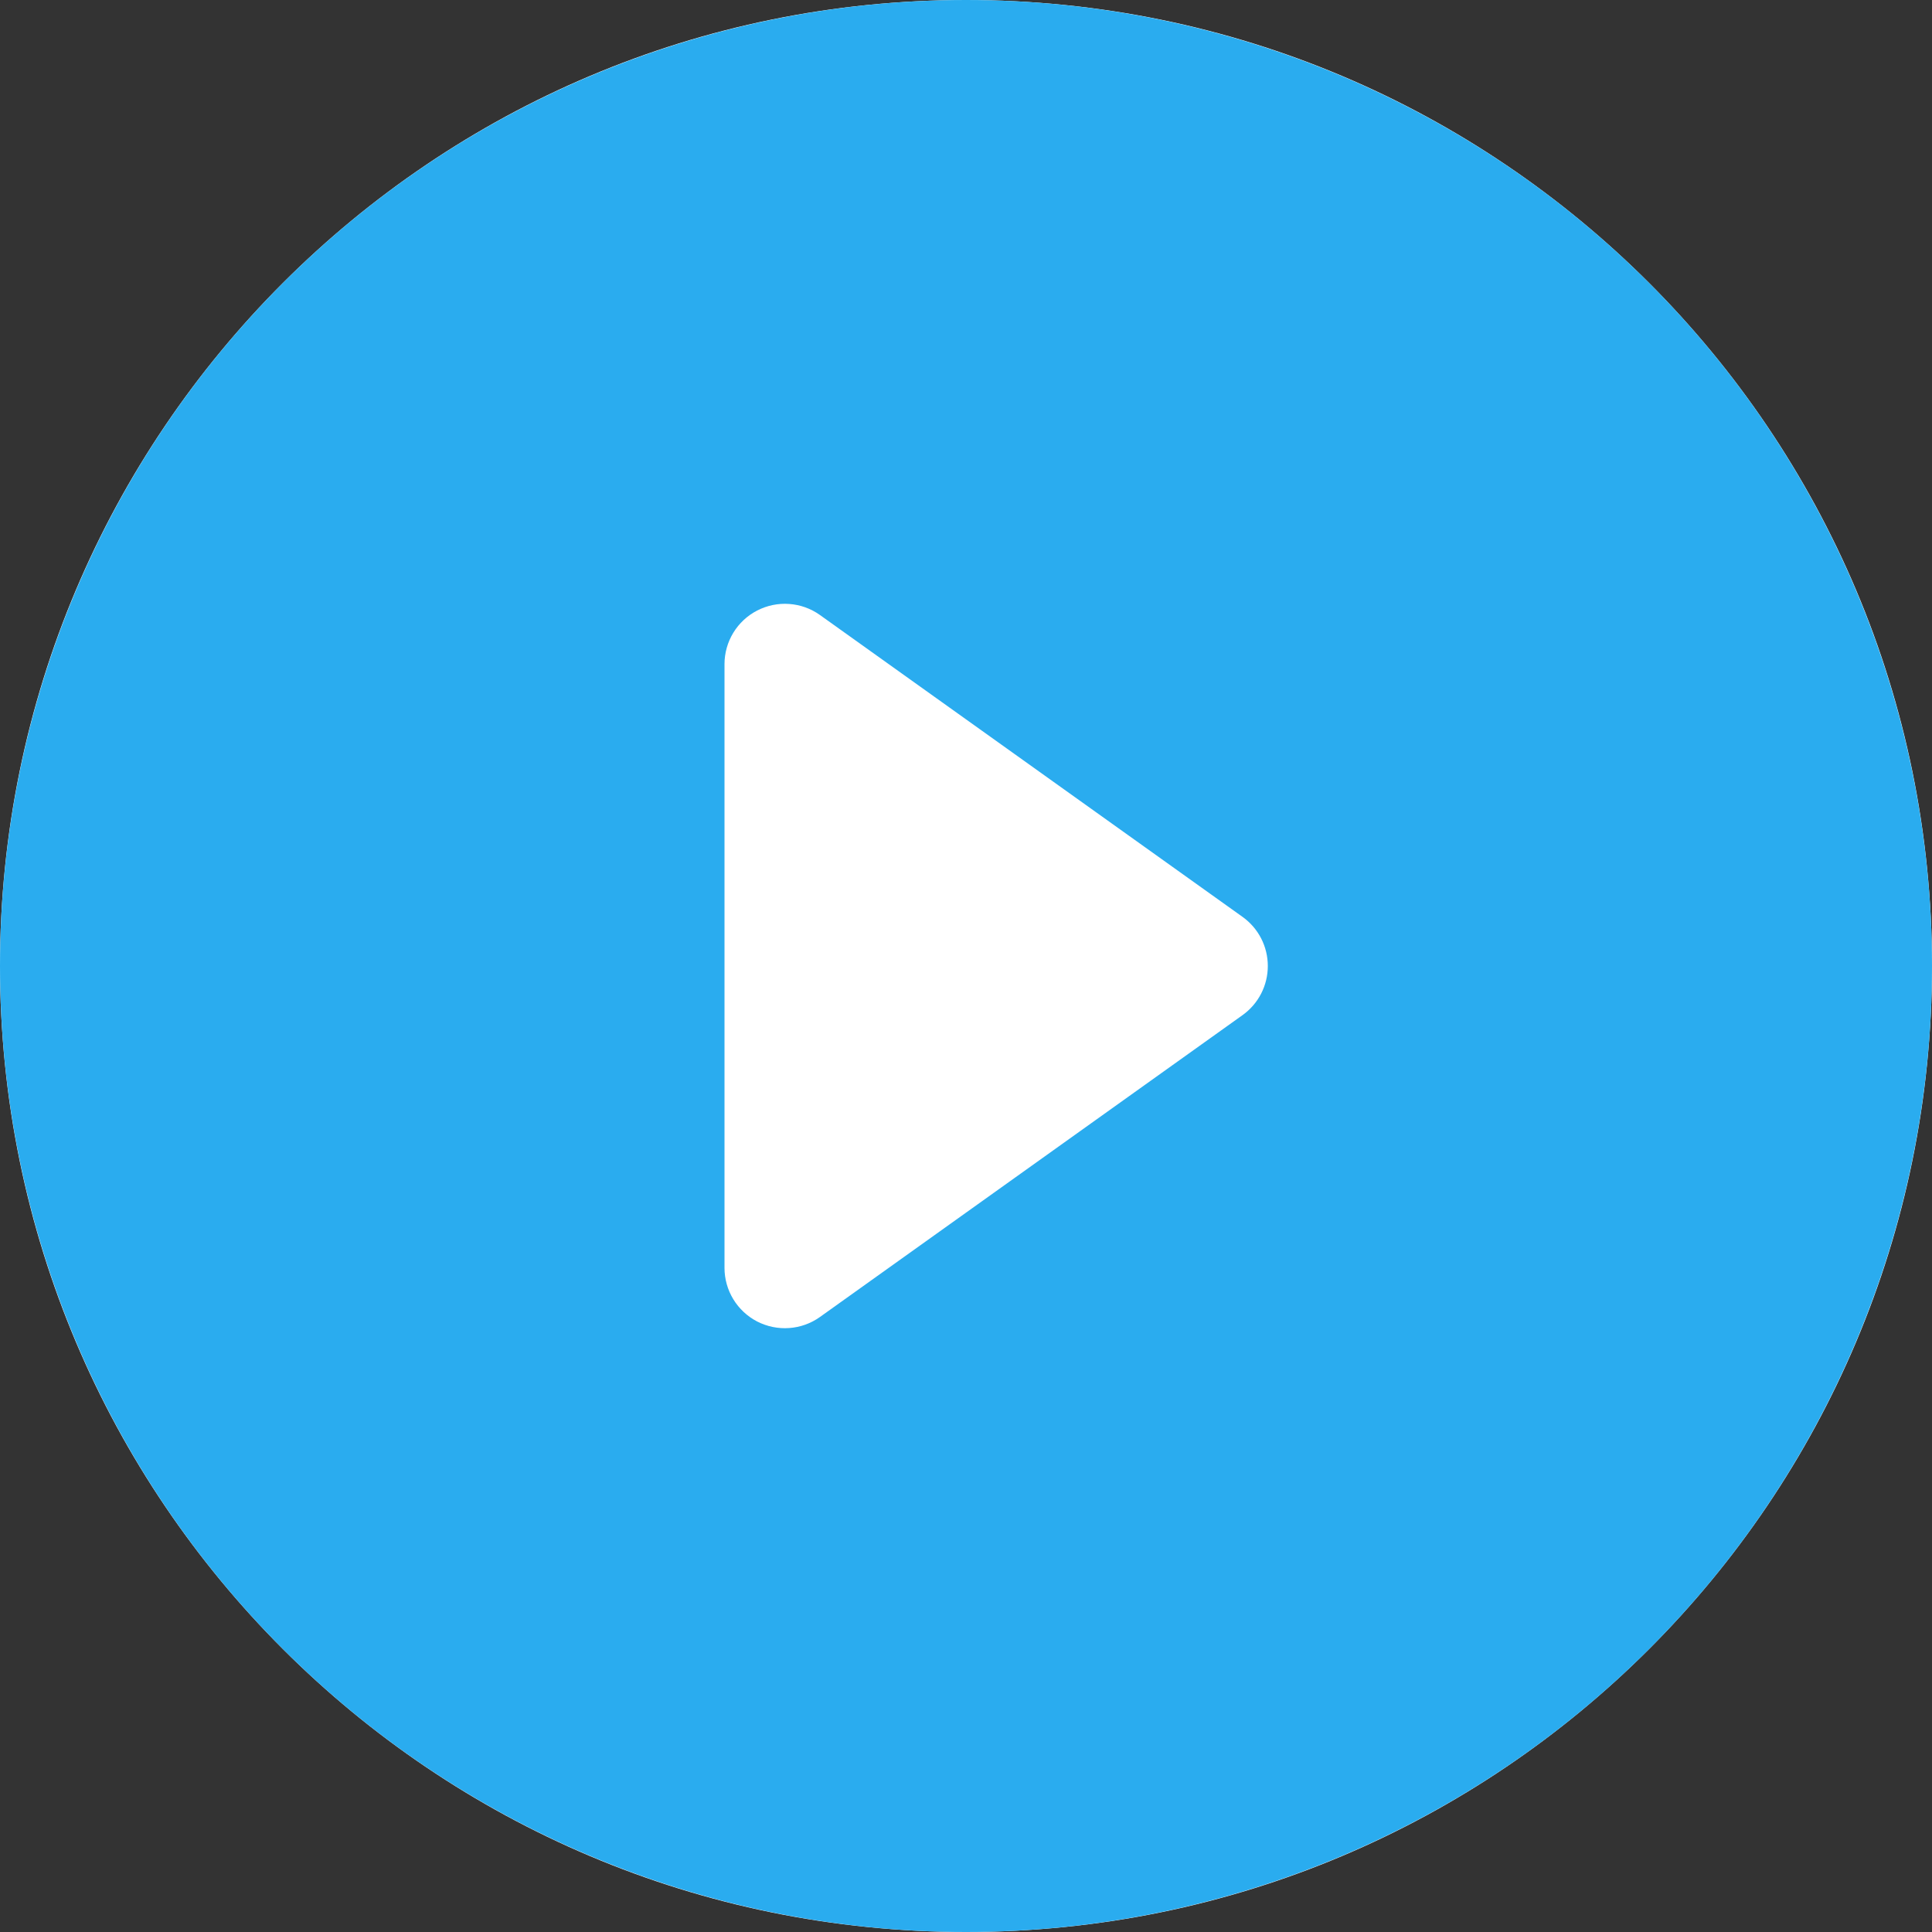
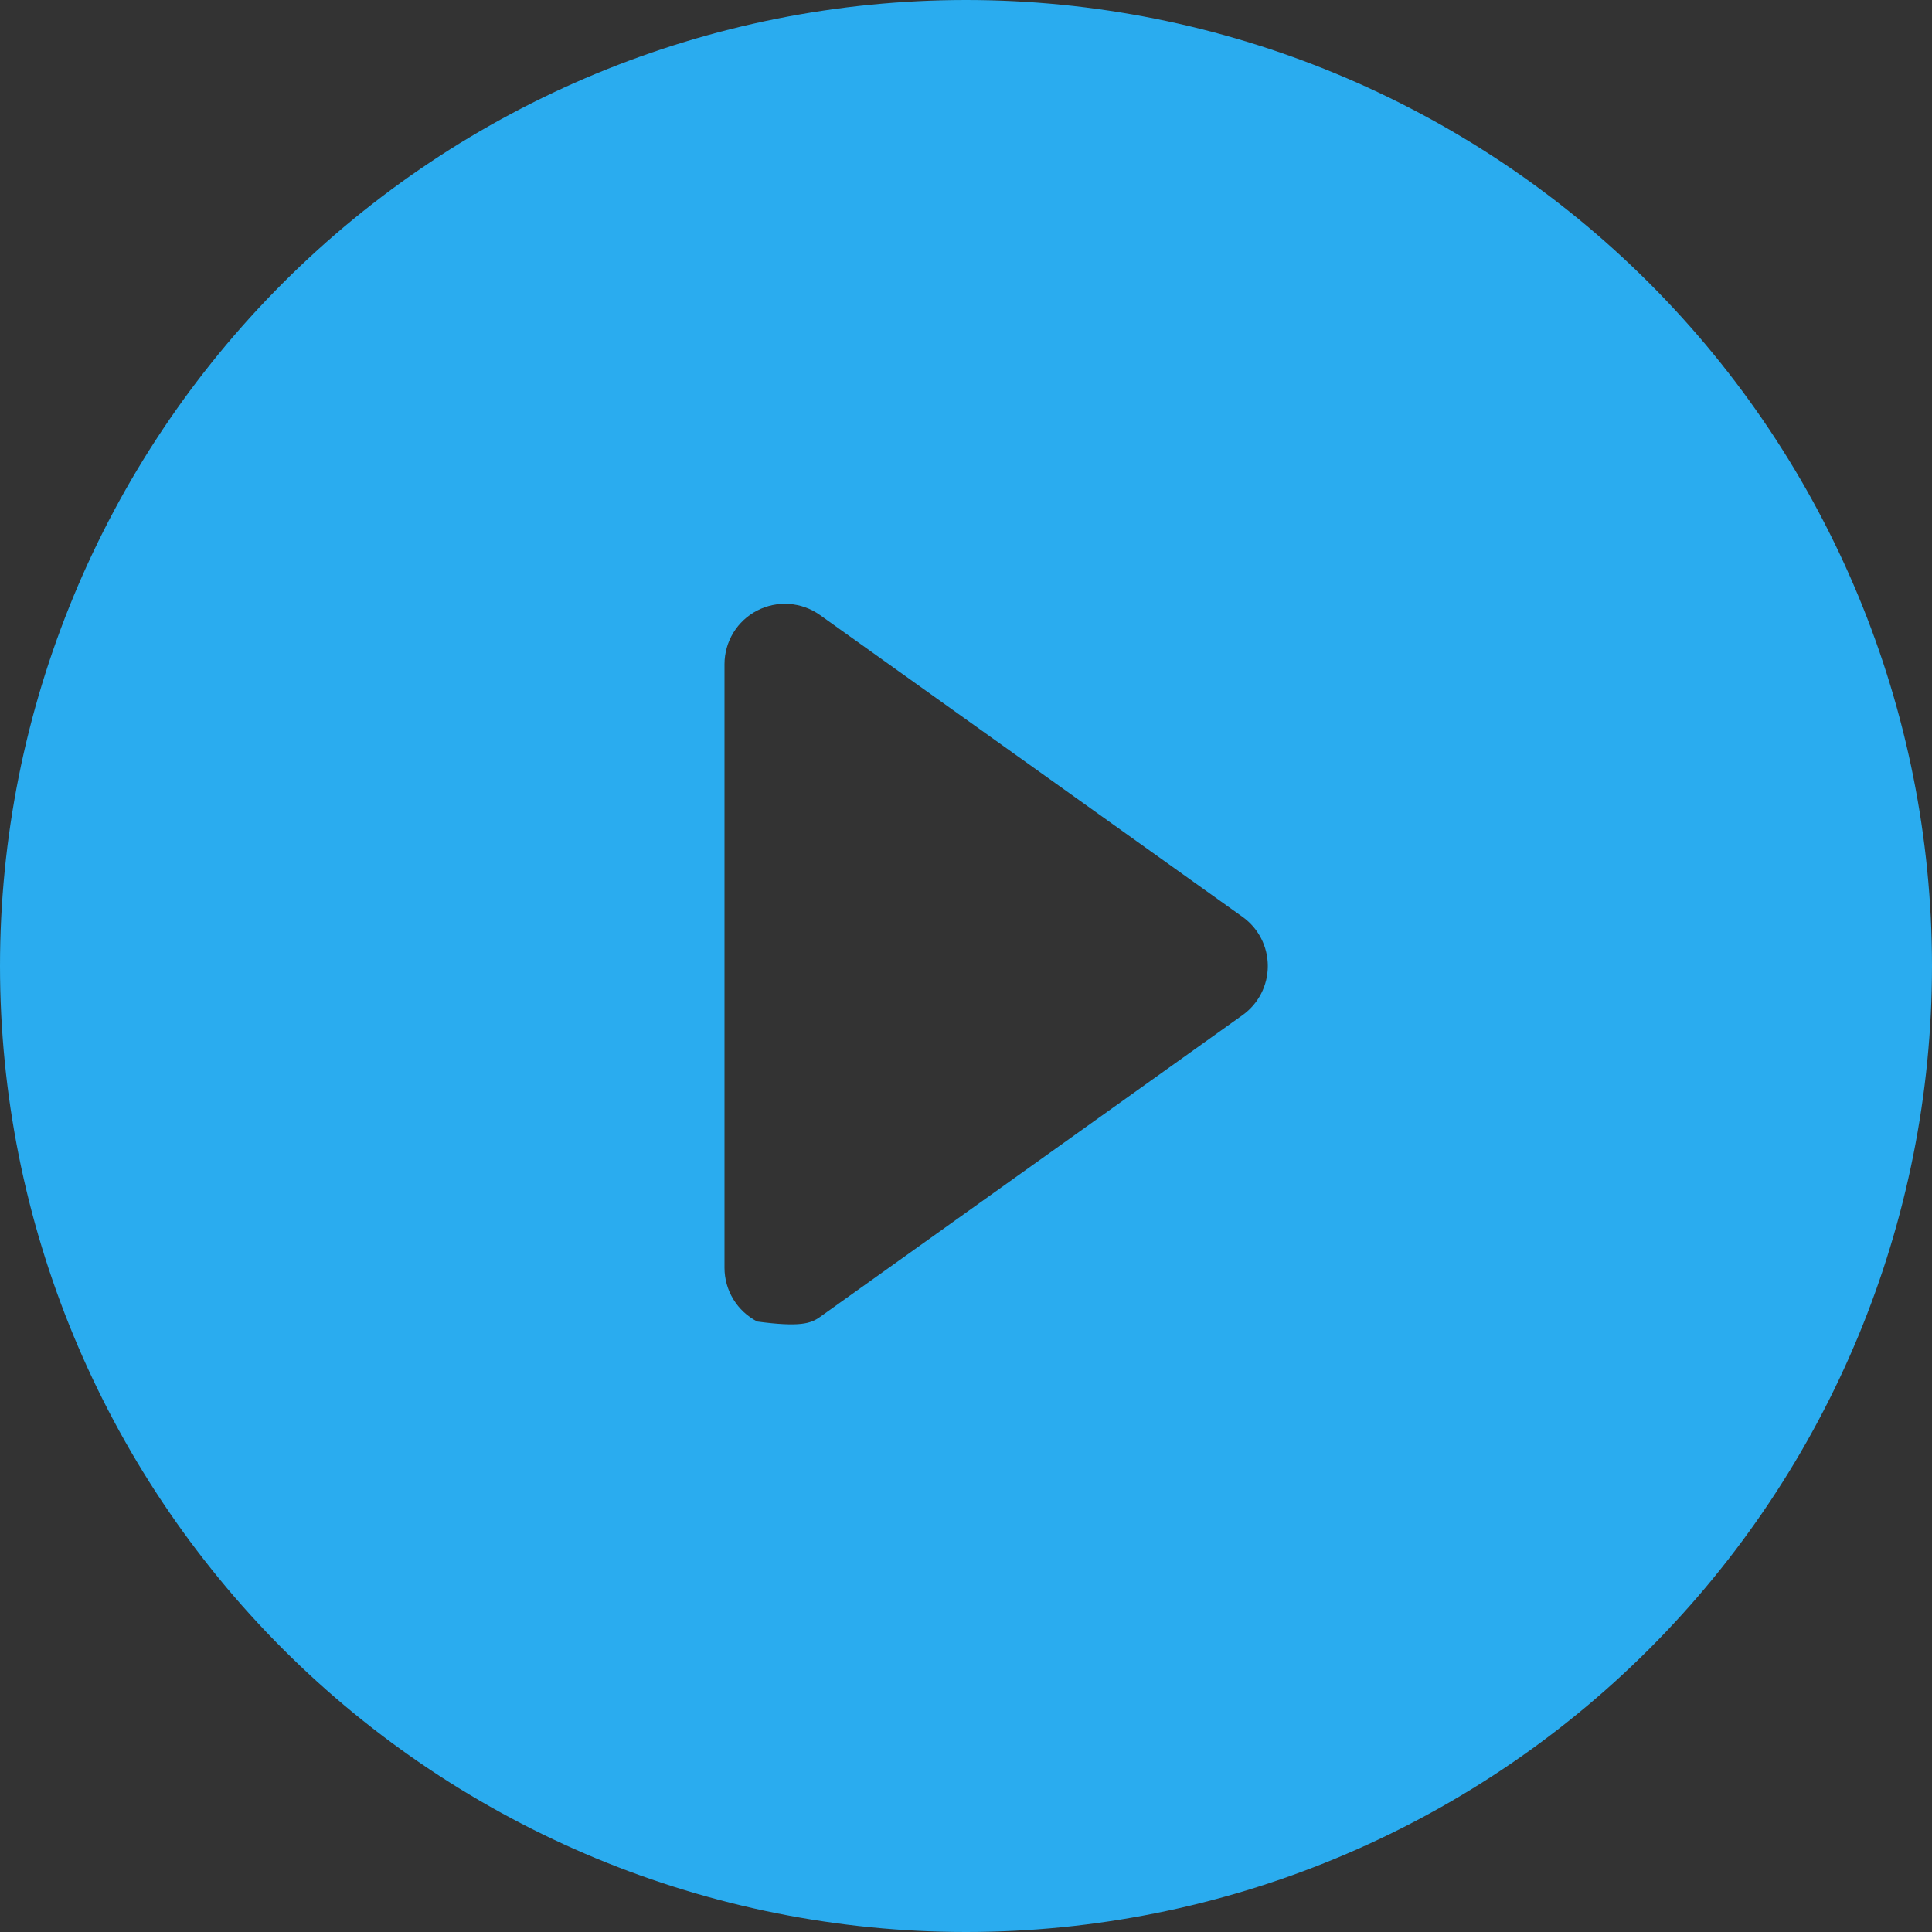
<svg xmlns="http://www.w3.org/2000/svg" width="46" height="46" viewBox="0 0 46 46" fill="none">
  <rect x="0" y="0" width="46" height="46" fill="#333333" stroke="none" />
-   <path d="M0 23C0 10.297 10.297 0 23 0C35.703 0 46 10.297 46 23C46 35.703 35.703 46 23 46C10.297 46 0 35.703 0 23Z" fill="white" />
-   <path d="M46 23C46 29.1 43.577 34.95 39.264 39.264C34.95 43.577 29.1 46 23 46C16.9 46 11.05 43.577 6.737 39.264C2.423 34.95 0 29.1 0 23C0 16.9 2.423 11.05 6.737 6.737C11.05 2.423 16.9 0 23 0C29.1 0 34.95 2.423 39.264 6.737C43.577 11.05 46 16.9 46 23V23ZM19.521 14.642C19.306 14.489 19.053 14.398 18.79 14.38C18.527 14.361 18.264 14.415 18.029 14.536C17.795 14.656 17.598 14.839 17.46 15.065C17.323 15.29 17.25 15.549 17.25 15.812V30.188C17.25 30.451 17.323 30.71 17.46 30.935C17.598 31.161 17.795 31.344 18.029 31.465C18.264 31.585 18.527 31.639 18.79 31.62C19.053 31.602 19.306 31.511 19.521 31.358L29.584 24.17C29.77 24.037 29.922 23.862 30.027 23.658C30.132 23.454 30.186 23.229 30.186 23C30.186 22.771 30.132 22.546 30.027 22.342C29.922 22.138 29.77 21.963 29.584 21.83L19.521 14.642V14.642Z" fill="#2AACEF" />
+   <path d="M46 23C46 29.1 43.577 34.95 39.264 39.264C34.95 43.577 29.1 46 23 46C16.9 46 11.05 43.577 6.737 39.264C2.423 34.95 0 29.1 0 23C0 16.9 2.423 11.05 6.737 6.737C11.05 2.423 16.9 0 23 0C29.1 0 34.95 2.423 39.264 6.737C43.577 11.05 46 16.9 46 23V23ZM19.521 14.642C19.306 14.489 19.053 14.398 18.79 14.38C18.527 14.361 18.264 14.415 18.029 14.536C17.795 14.656 17.598 14.839 17.46 15.065C17.323 15.29 17.25 15.549 17.25 15.812V30.188C17.25 30.451 17.323 30.71 17.46 30.935C17.598 31.161 17.795 31.344 18.029 31.465C19.053 31.602 19.306 31.511 19.521 31.358L29.584 24.17C29.77 24.037 29.922 23.862 30.027 23.658C30.132 23.454 30.186 23.229 30.186 23C30.186 22.771 30.132 22.546 30.027 22.342C29.922 22.138 29.77 21.963 29.584 21.83L19.521 14.642V14.642Z" fill="#2AACEF" />
</svg>